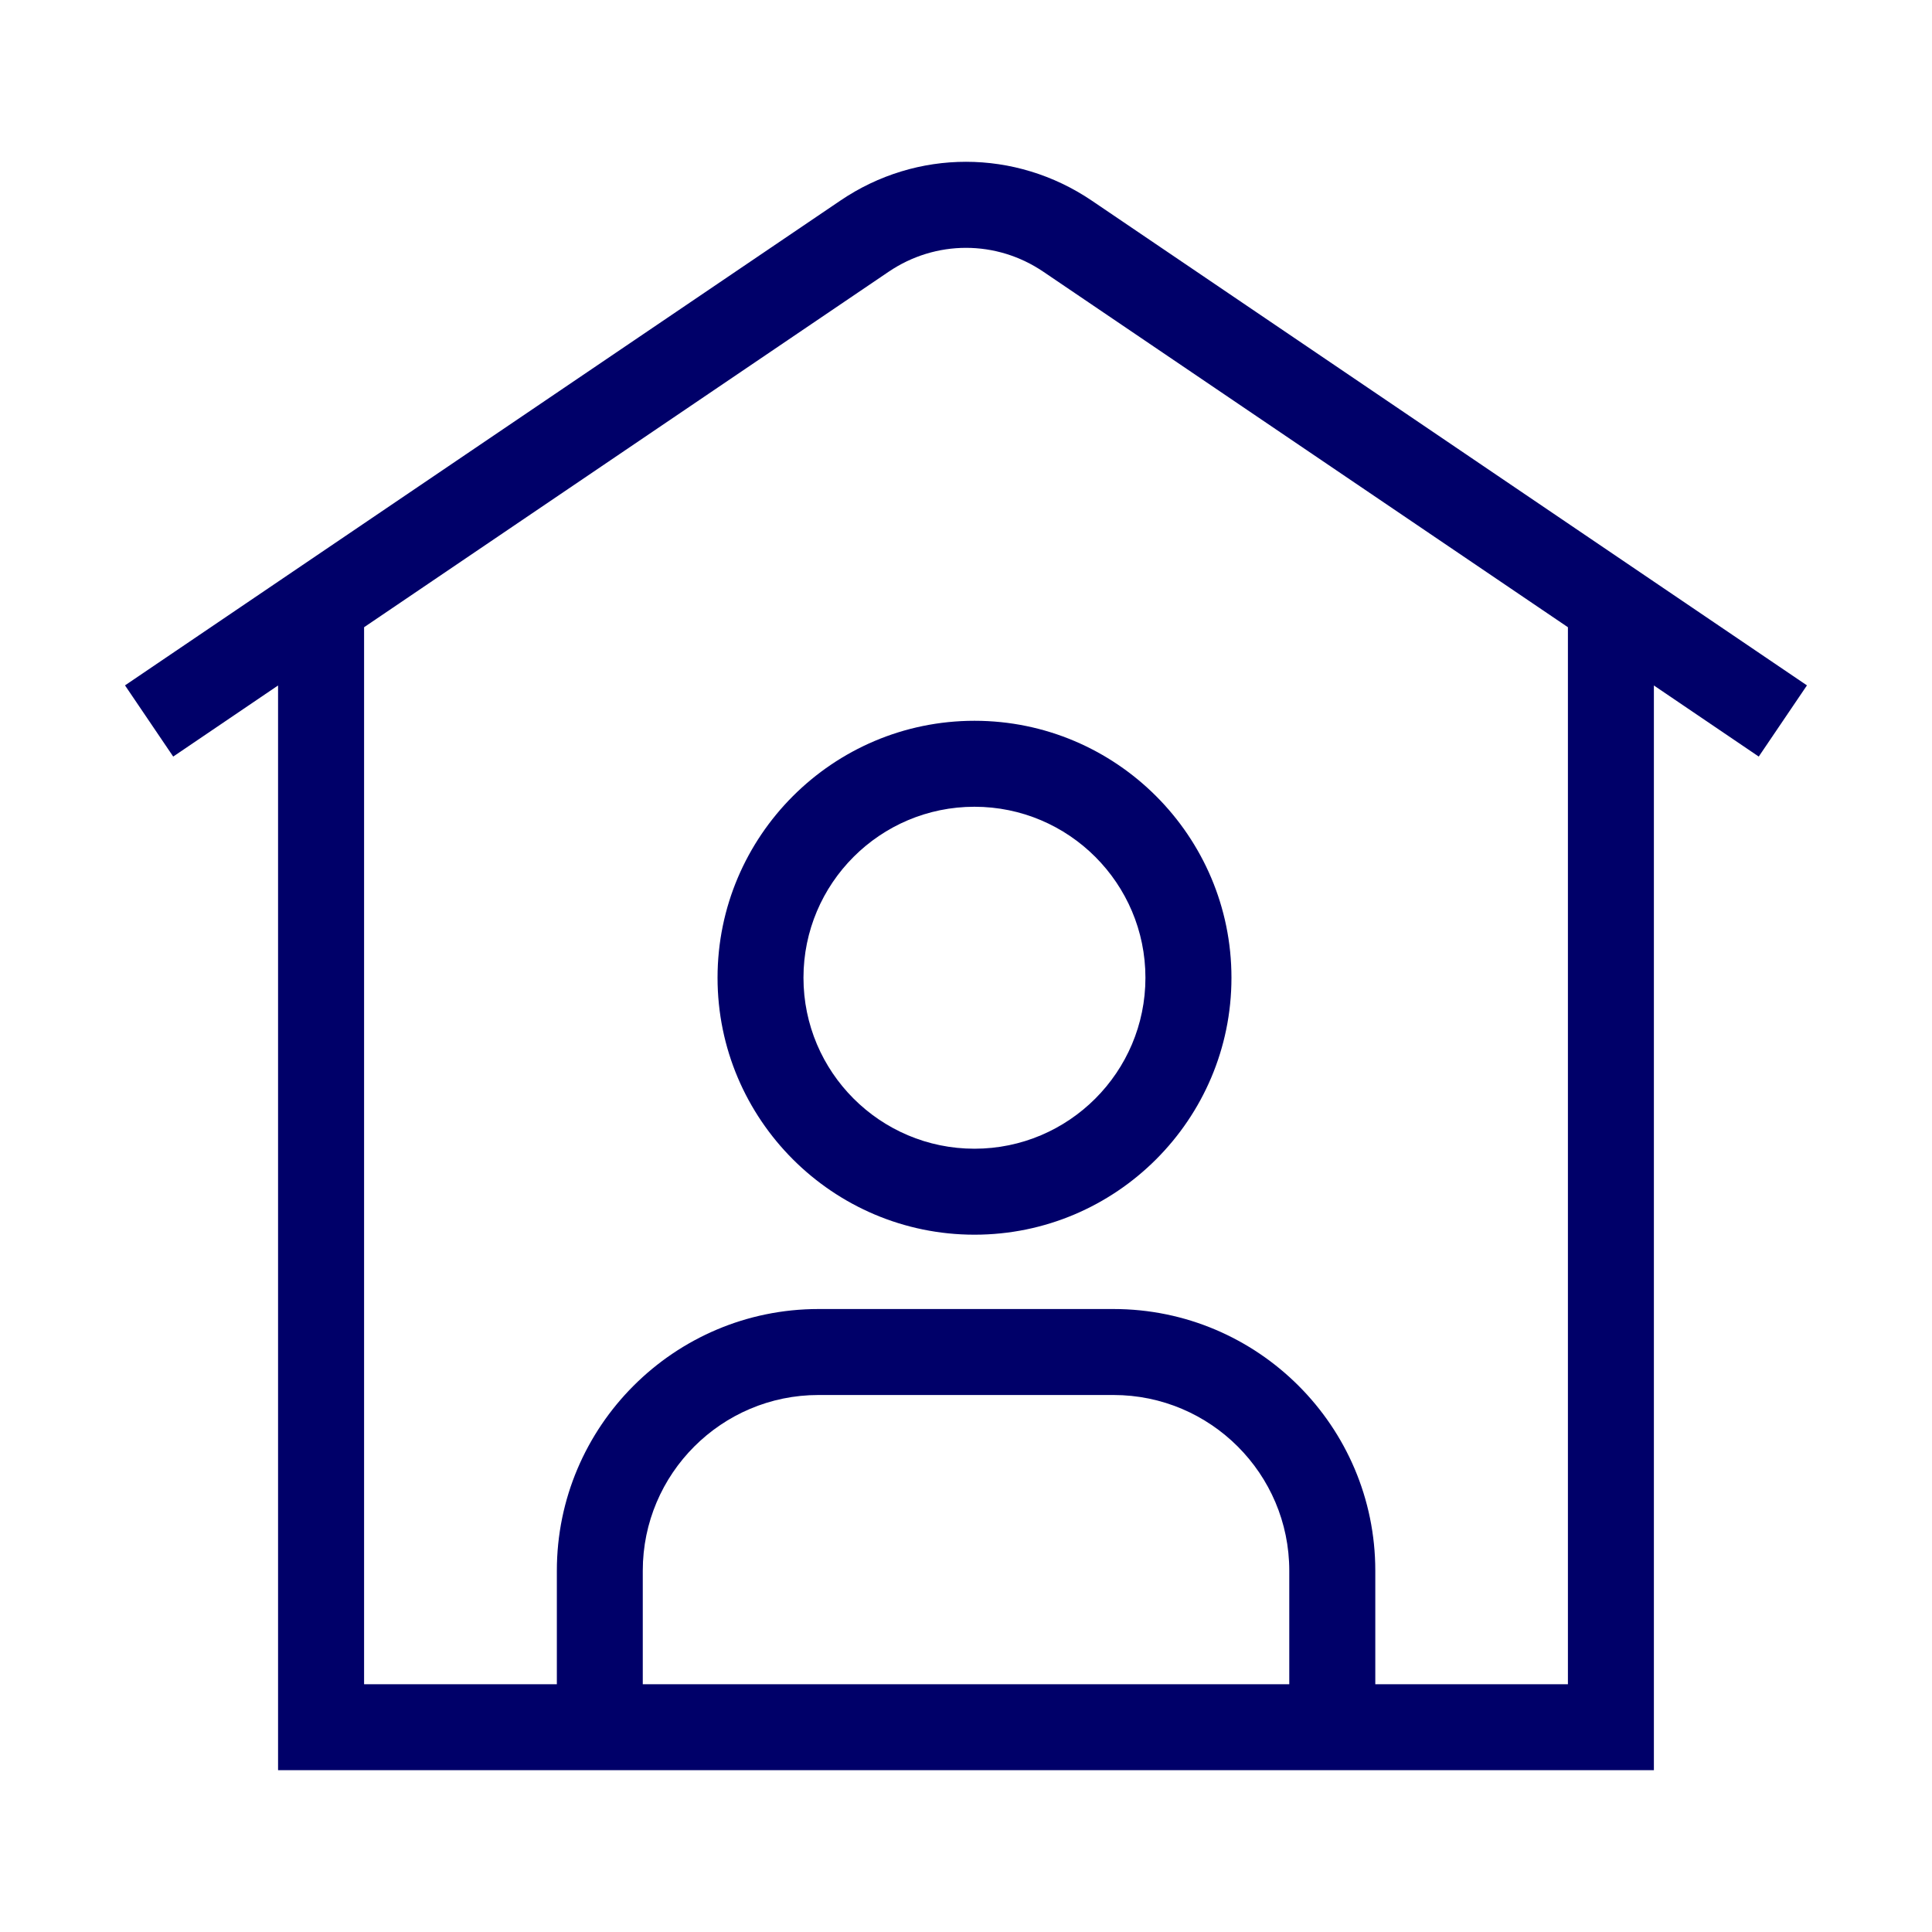
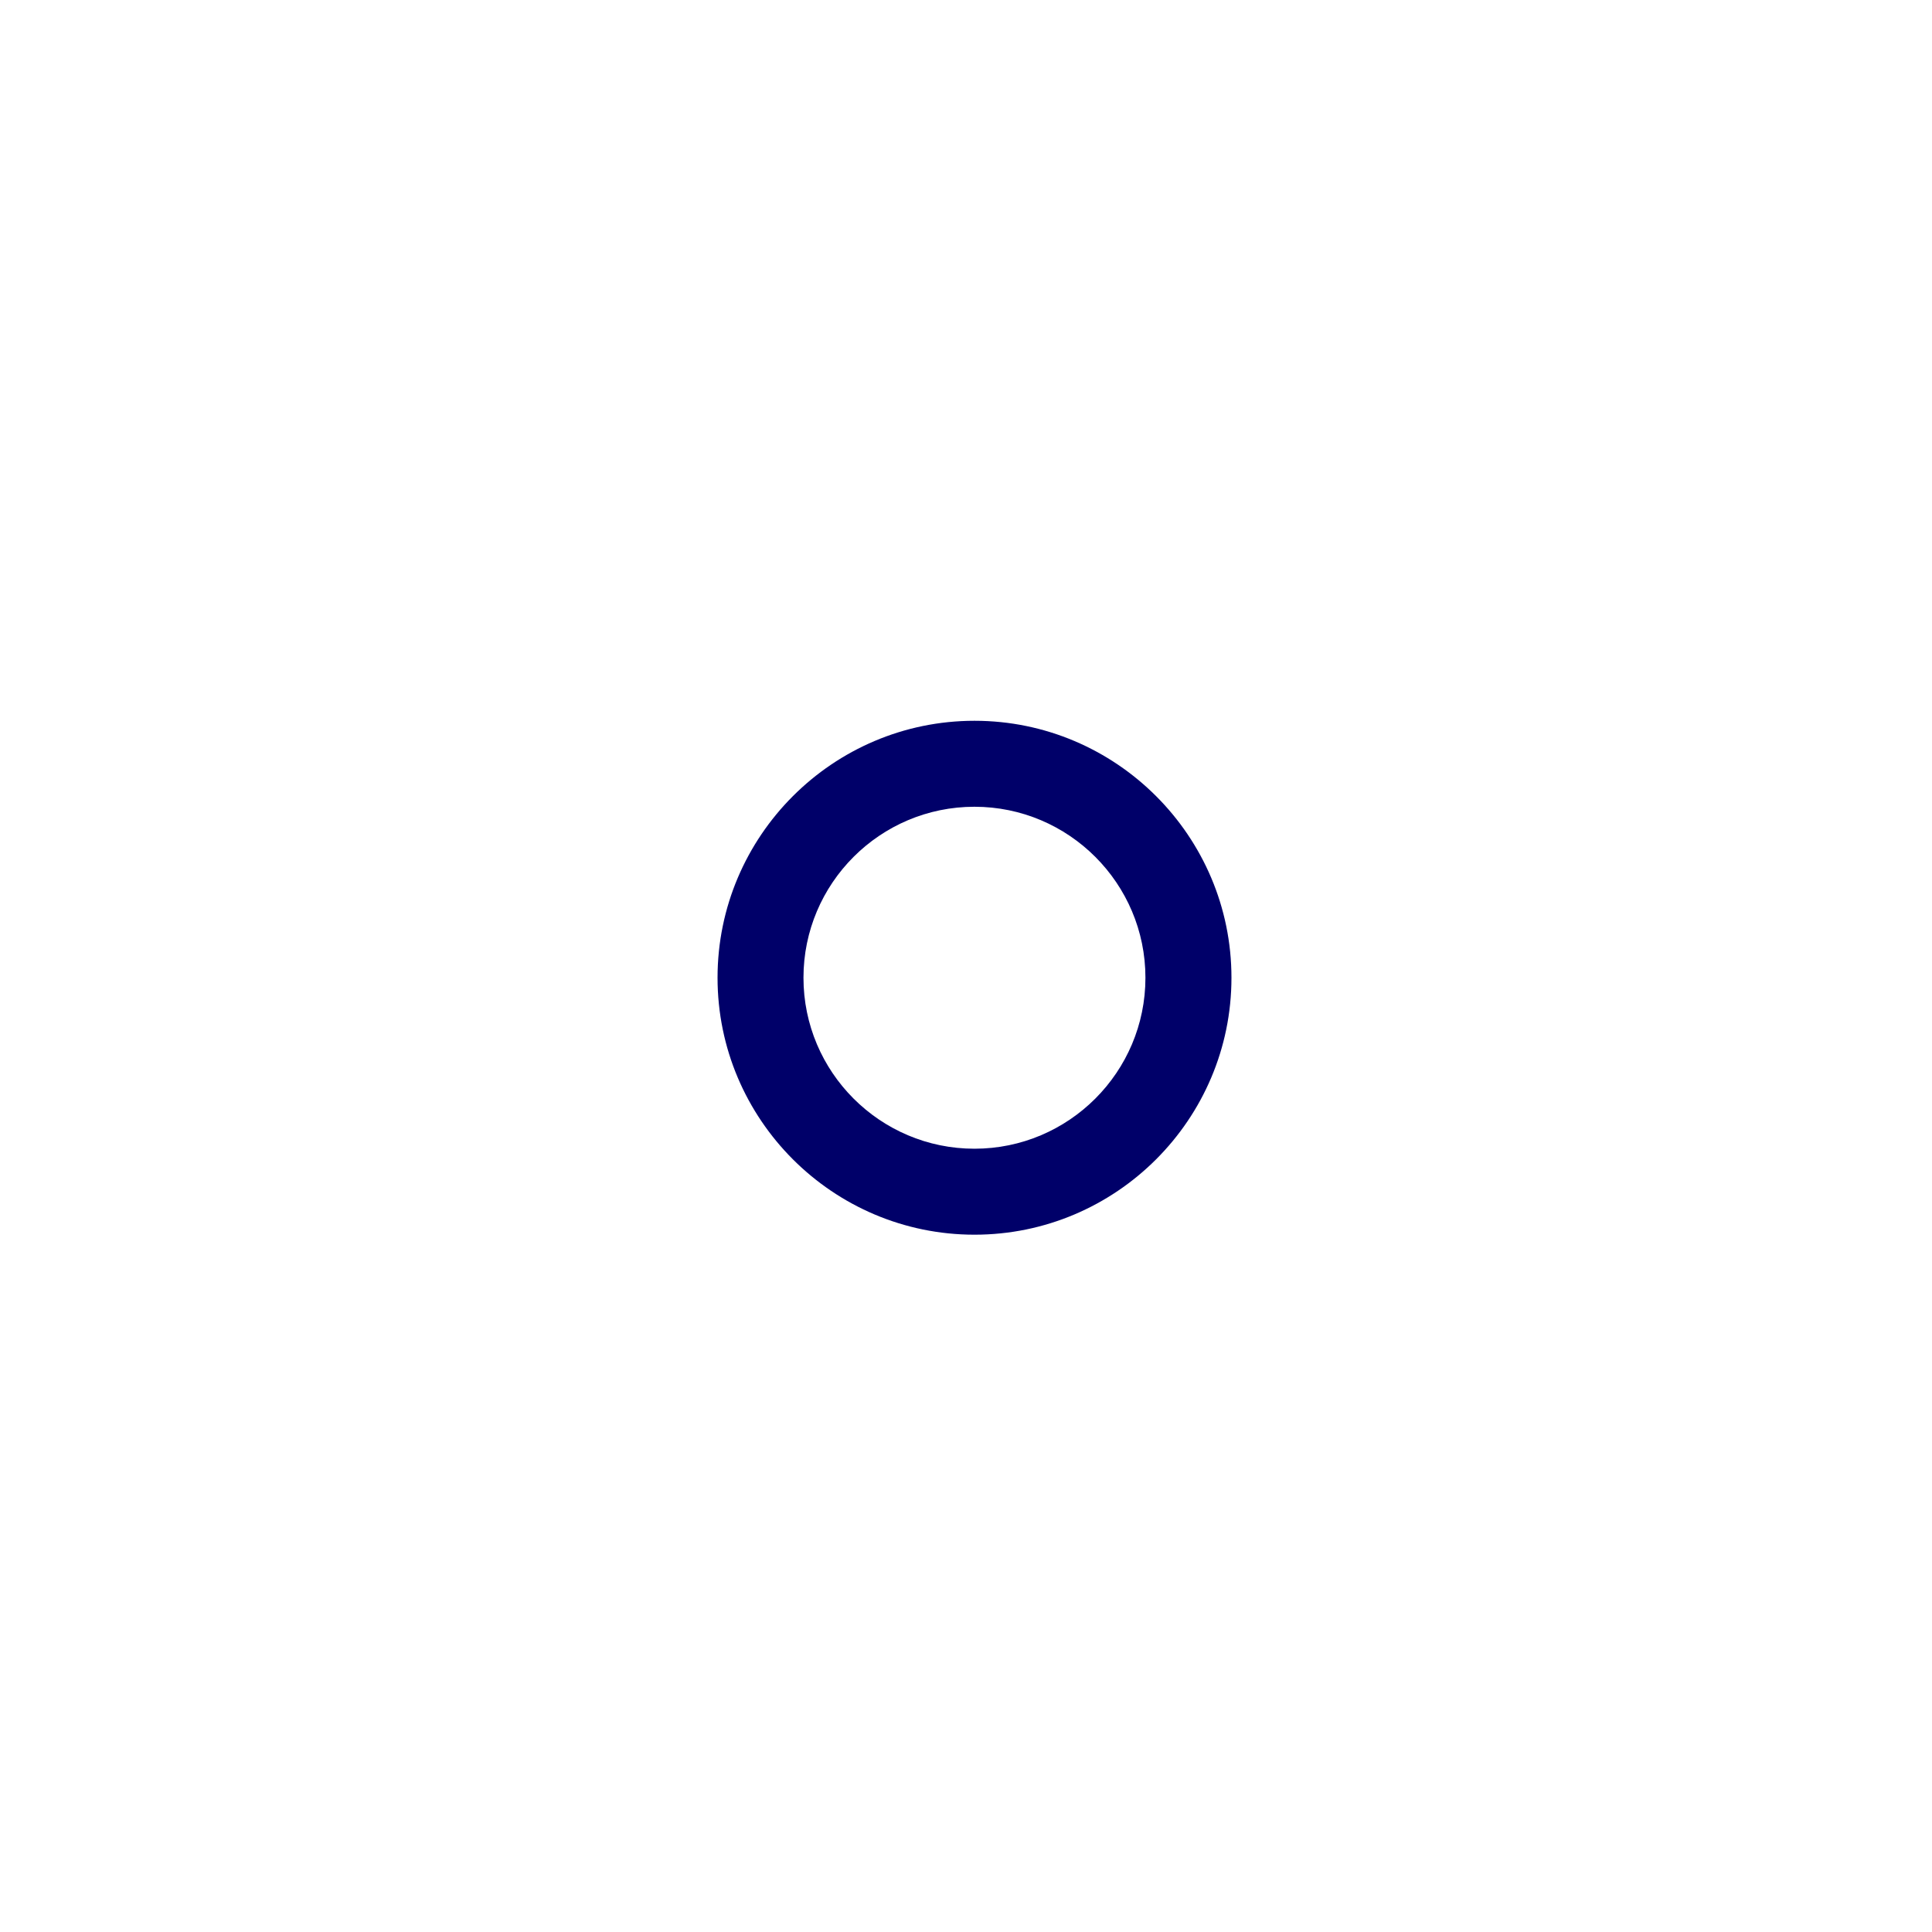
<svg xmlns="http://www.w3.org/2000/svg" version="1.1" x="0px" y="0px" viewBox="0 0 40 40" style="enable-background:new 0 0 40 40;" xml:space="preserve">
  <style type="text/css">
	.st0{fill:#FFFFFF;}
	.st1{fill:#000069;}
	.st2{fill:#0391DF;}
	.st3{fill:#0DD3B6;}
	.st4{fill:#FCBA00;}
	.st5{fill:#6A2DC1;}
	.st6{fill:#F42A5F;}
	.st7{fill:none;}
	.st8{opacity:0.8;}
	.st9{fill:#575770;}
	.st10{fill:#50E6C8;}
	.st11{fill:#500FA0;}
	.st12{clip-path:url(#SVGID_00000150813876125118375150000000320410461566026398_);}
	.st13{fill:#00A596;}
	.st14{fill:#003232;}
	.st15{fill:#E6E6E6;}
	.st16{fill:#C8144B;}
	.st17{opacity:0.43;fill:#F42A5F;}
	.st18{opacity:0.1;fill:#000046;}
	.st19{fill:#AAEBFF;}
	.st20{fill:#BEBEBE;}
	.st21{fill:#C3C3D1;}
	.st22{opacity:0.95;}
	.st23{fill:#E1D7FF;}
	.st24{fill-rule:evenodd;clip-rule:evenodd;fill:none;stroke:#000069;stroke-linejoin:round;stroke-miterlimit:10;}
	.st25{fill:#FFFFFF;stroke:#394553;stroke-linejoin:round;stroke-miterlimit:10;}
	.st26{fill:none;stroke:#394553;stroke-linejoin:round;stroke-miterlimit:10;}
	.st27{fill:#6A2DC3;}
	.st28{fill-rule:evenodd;clip-rule:evenodd;fill:#2D0069;}
	.st29{fill-rule:evenodd;clip-rule:evenodd;fill:#2D0069;stroke:#50E6C8;stroke-width:0.5;stroke-miterlimit:10;}
	.st30{fill:#2D0069;}
	.st31{fill:#000046;}
	.st32{fill:#910032;}
	.st33{clip-path:url(#SVGID_00000054957634168860981580000011101448829292729263_);fill:#000046;}
	.st34{fill:#FFFFFF;stroke:#FCBA00;stroke-miterlimit:10;}
	.st35{fill:none;stroke:#0878C2;stroke-width:2.5;stroke-linecap:round;stroke-linejoin:round;stroke-miterlimit:10;}
	.st36{fill:#0878C2;}
	.st37{fill-rule:evenodd;clip-rule:evenodd;fill:#0878C2;}
	.st38{fill:#BE4B00;}
	.st39{fill:#5F001E;}
	.st40{fill:#0050C8;}
	.st41{fill:#50B9F0;}
	.st42{fill-rule:evenodd;clip-rule:evenodd;fill:#000069;}
	.st43{fill:#C4DDF9;}
	.st44{fill-rule:evenodd;clip-rule:evenodd;fill:#000069;stroke:#50B9F0;stroke-width:0.5;stroke-miterlimit:10;}
	.st45{fill:#0E7979;}
	.st46{fill-rule:evenodd;clip-rule:evenodd;fill:#F42A5F;}
	.st47{fill:#0E7979;stroke:#0E7979;stroke-width:0.5;stroke-miterlimit:10;}
</style>
  <g id="Calque_5">
</g>
  <g id="Calque_1">
</g>
  <g id="rouge">
</g>
  <g id="jaune">
</g>
  <g id="vert">
    <g>
-       <path class="st1" d="M22.603,4.153c-1.58-1.069-3.623-1.073-5.204,0L2.588,14.19    l0.998,1.474l2.171-1.472v22.458h28.485V14.192l2.171,1.472l0.998-1.474    L22.603,4.153z M26.694,34.87H13.308v-2.351c0-2.006,1.631-3.637,3.637-3.637    h6.109c2.006,0,3.639,1.631,3.639,3.637V34.87z M32.462,34.87h-3.988v-2.351    c0-2.987-2.431-5.417-5.419-5.417h-6.109c-2.987,0-5.417,2.43-5.417,5.417v2.351    H7.538V12.986l10.859-7.359c0.974-0.661,2.232-0.661,3.206,0l10.859,7.359V34.87z" />
      <path class="st1" d="M14.856,20.243c0,2.933,2.387,5.32,5.32,5.32    s5.32-2.387,5.32-5.32s-2.387-5.32-5.32-5.32S14.856,17.31,14.856,20.243z     M23.715,20.243c0,1.952-1.587,3.54-3.54,3.54s-3.54-1.587-3.54-3.54    s1.587-3.54,3.54-3.54S23.715,18.291,23.715,20.243z" />
    </g>
  </g>
  <g id="Calque_6">
</g>
</svg>